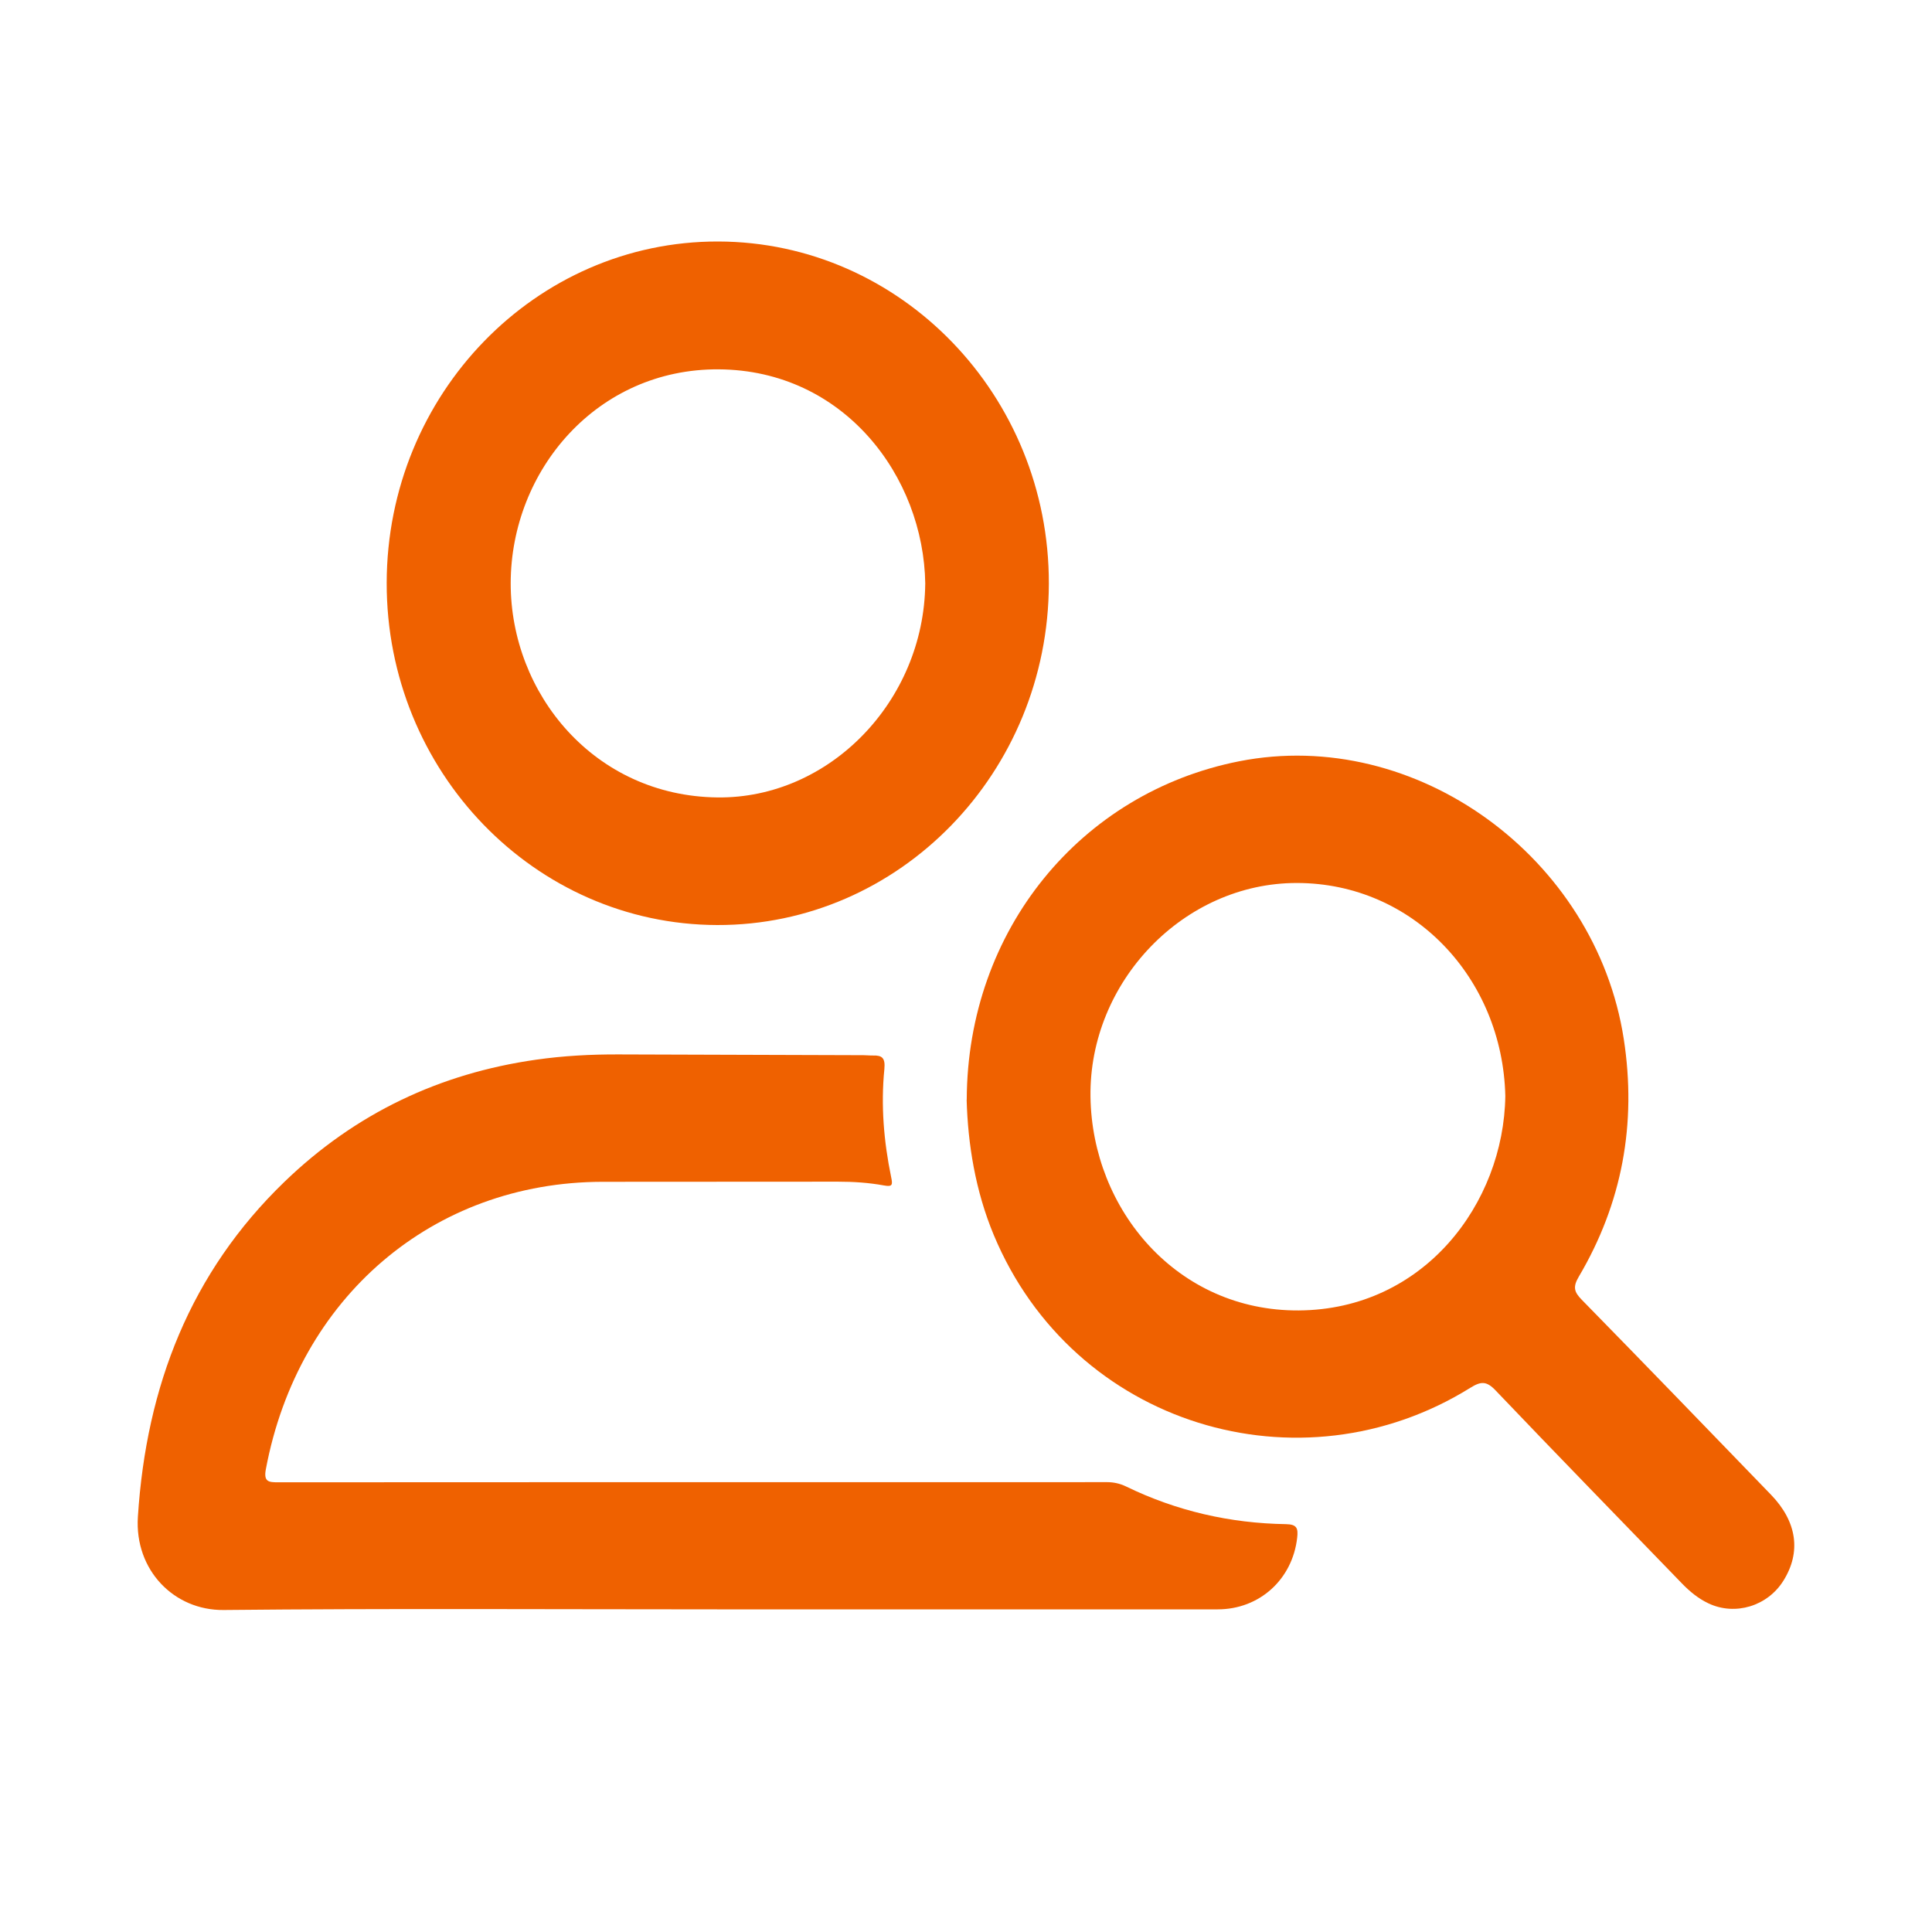
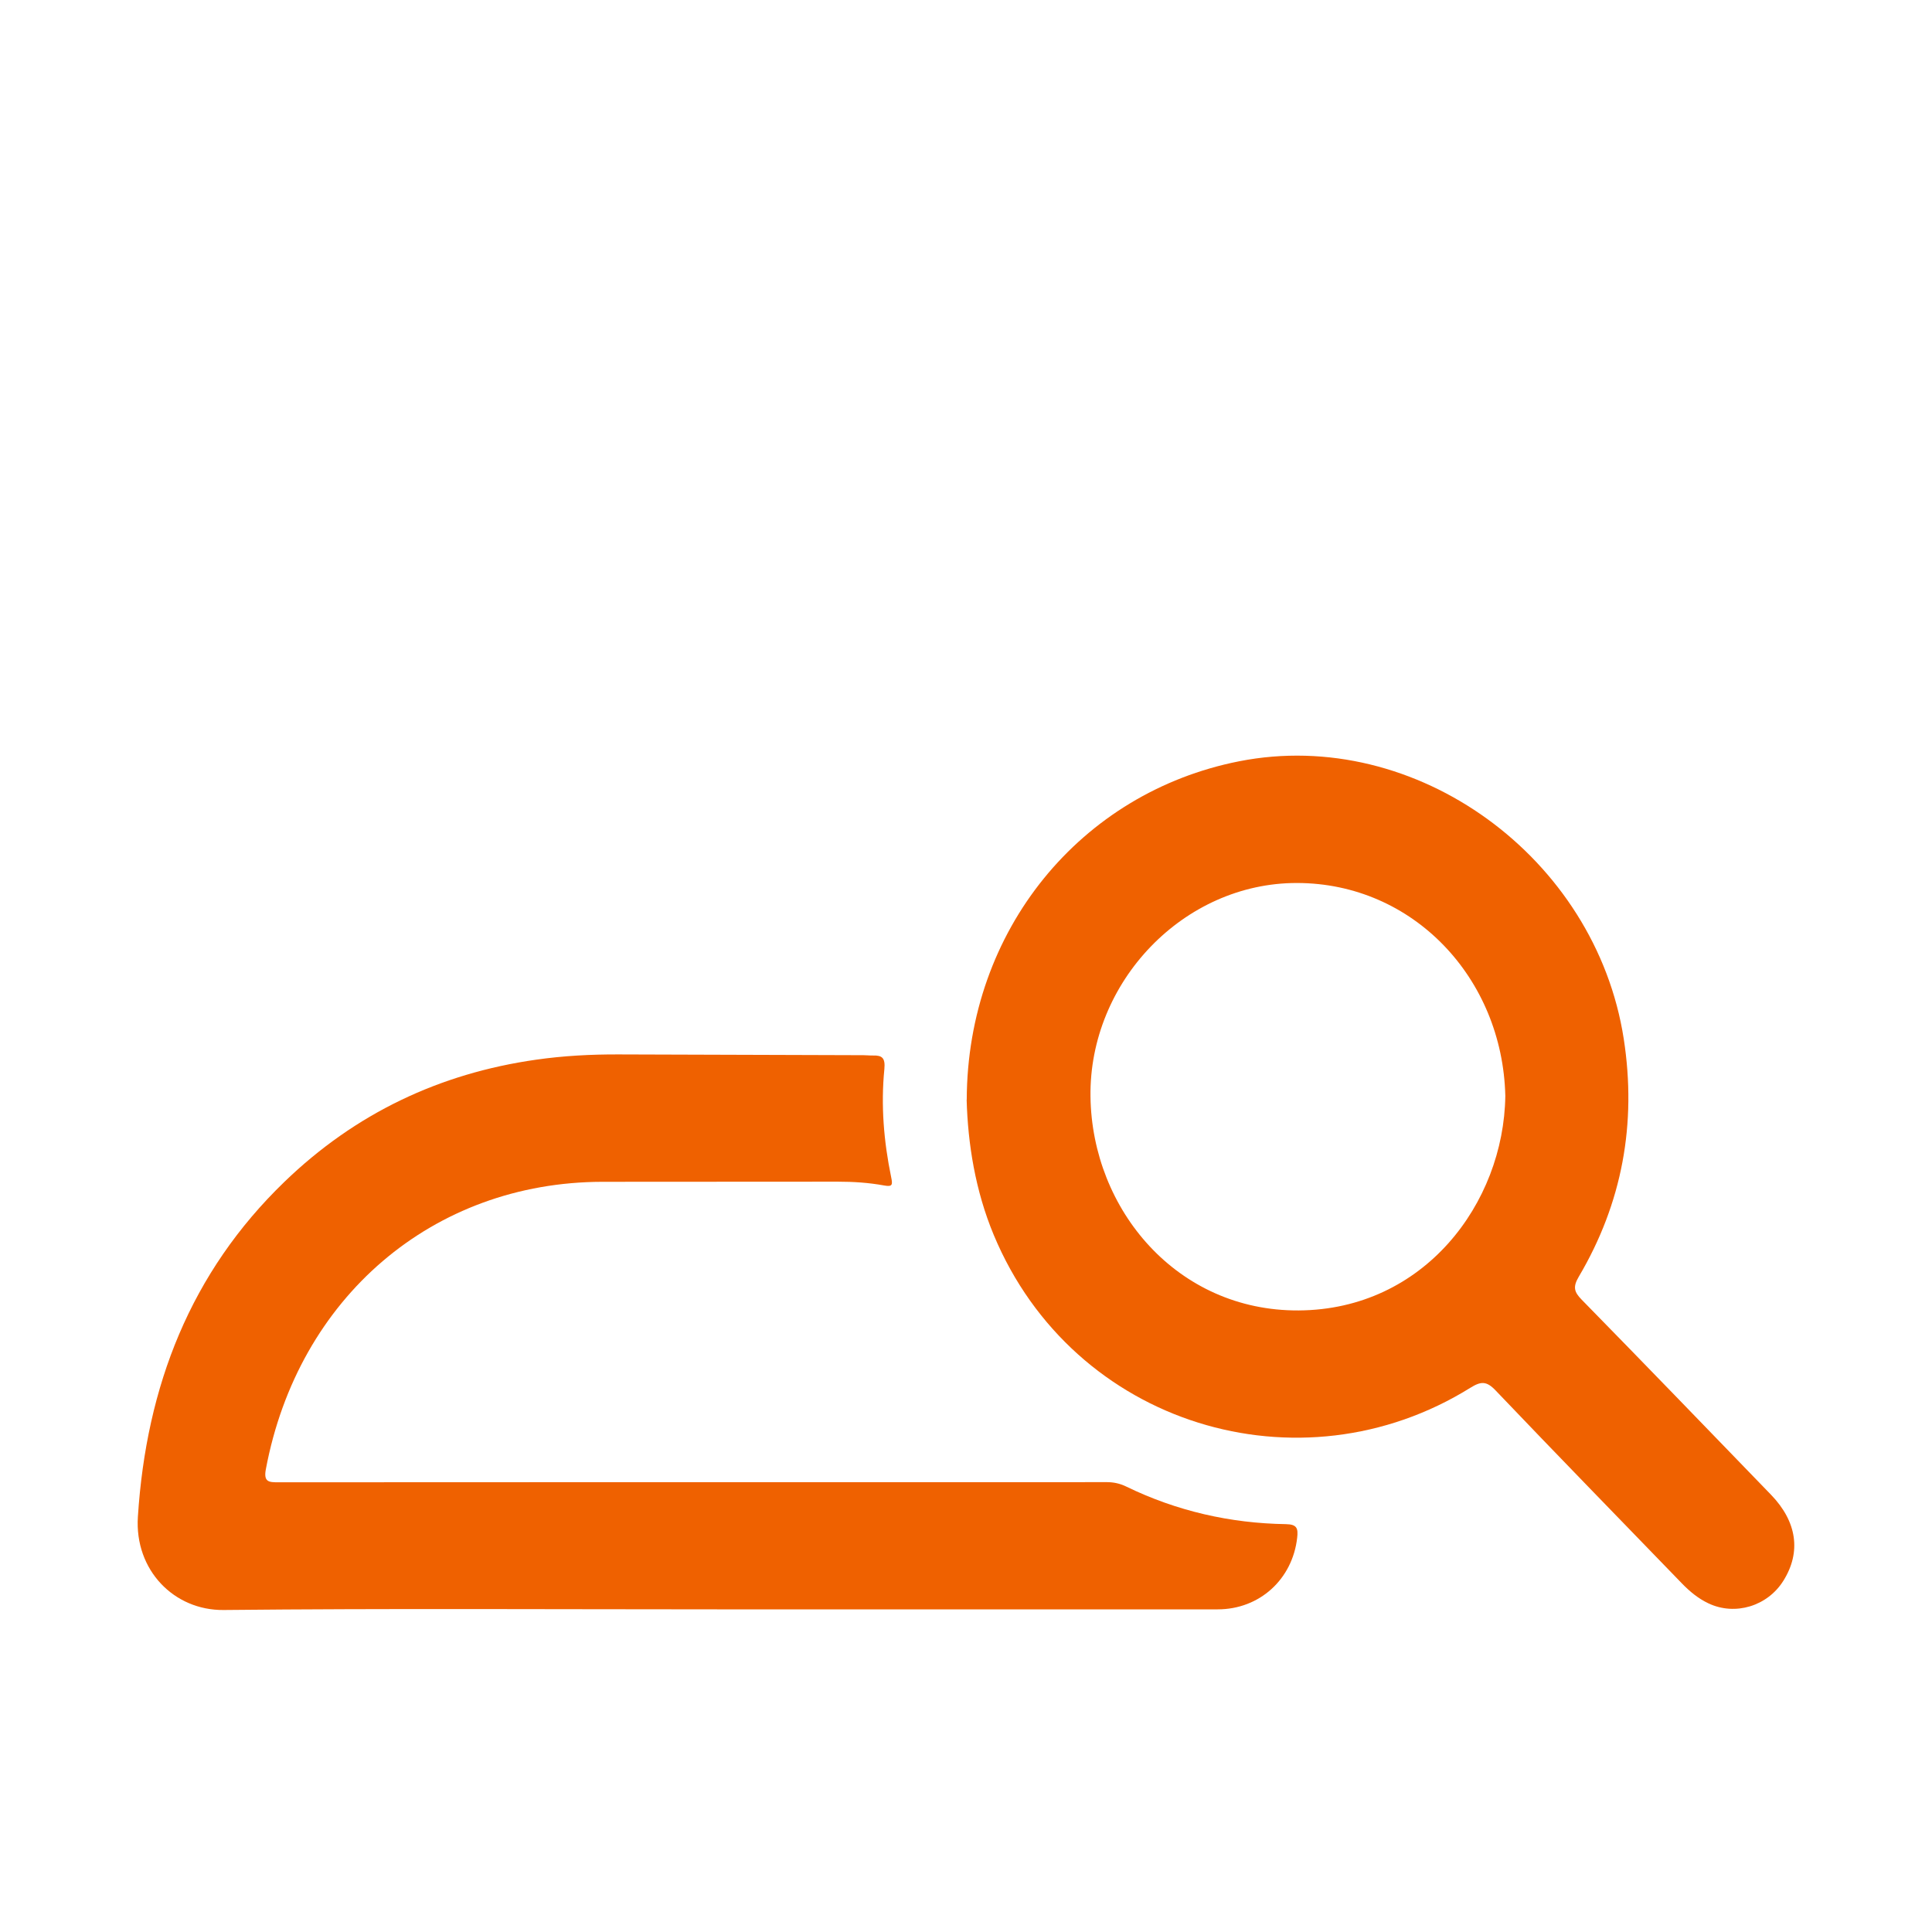
<svg xmlns="http://www.w3.org/2000/svg" width="60" height="60" viewBox="0 0 60 60" fill="none">
  <g clip-path="url(#clip0_2611_2087)">
    <path d="M30.023 34.153C30.04 28.879 33.565 24.612 38.484 23.642C43.984 22.559 49.555 26.633 50.427 32.263C50.834 34.896 50.378 37.368 49.031 39.648C48.845 39.964 48.881 40.118 49.121 40.363C51.09 42.373 53.044 44.397 55 46.42C55.809 47.257 55.942 48.202 55.385 49.091C54.891 49.882 53.886 50.185 53.06 49.795C52.743 49.646 52.478 49.427 52.233 49.174C50.303 47.178 48.363 45.191 46.447 43.181C46.165 42.885 45.992 42.894 45.663 43.099C40.382 46.386 33.333 44.279 30.862 38.353C30.288 36.975 30.058 35.523 30.02 34.153H30.023ZM46.749 34.036C46.664 30.377 43.888 27.425 40.277 27.422C36.755 27.418 33.819 30.497 33.866 34.056C33.913 37.569 36.558 40.72 40.333 40.697C44.222 40.672 46.701 37.375 46.749 34.038V34.036Z" fill="#EF6100" />
    <path d="M22.271 49.98C17.162 49.98 12.054 49.948 6.944 50C5.409 50.016 4.175 48.764 4.282 47.106C4.543 43.036 5.924 39.511 8.834 36.702C11.036 34.575 13.658 33.335 16.647 32.91C17.499 32.788 18.352 32.743 19.21 32.746C21.746 32.755 24.281 32.761 26.817 32.77C26.915 32.77 27.014 32.782 27.111 32.78C27.398 32.771 27.497 32.858 27.465 33.201C27.353 34.327 27.447 35.448 27.675 36.554C27.726 36.795 27.72 36.865 27.451 36.815C26.981 36.729 26.504 36.698 26.023 36.698C23.585 36.704 21.147 36.696 18.709 36.702C13.441 36.712 9.257 40.293 8.256 45.63C8.182 46.025 8.35 46.034 8.639 46.034C16.027 46.029 23.415 46.03 30.802 46.03C31.991 46.03 33.18 46.032 34.368 46.029C34.581 46.029 34.776 46.07 34.969 46.163C36.542 46.928 38.204 47.307 39.939 47.334C40.275 47.34 40.319 47.462 40.285 47.755C40.141 49.043 39.119 49.98 37.816 49.98C32.633 49.984 27.451 49.98 22.27 49.98H22.271Z" fill="#EF6100" />
-     <path d="M22.275 28.728C16.597 28.713 11.999 23.951 12.009 18.099C12.02 12.239 16.637 7.487 22.305 7.5C27.978 7.513 32.587 12.284 32.573 18.129C32.559 23.989 27.942 28.742 22.273 28.728H22.275ZM28.735 18.133C28.688 14.791 26.208 11.495 22.319 11.47C18.541 11.447 15.866 14.605 15.86 18.113C15.857 21.537 18.45 24.72 22.28 24.765C25.758 24.806 28.694 21.777 28.734 18.134L28.735 18.133Z" fill="#EF6100" />
  </g>
  <defs>
    <clipPath id="clip0_2611_2087">
      <rect width="51.448" height="42.5" fill="white" transform="translate(4.276 7.5)" />
    </clipPath>
  </defs>
</svg>